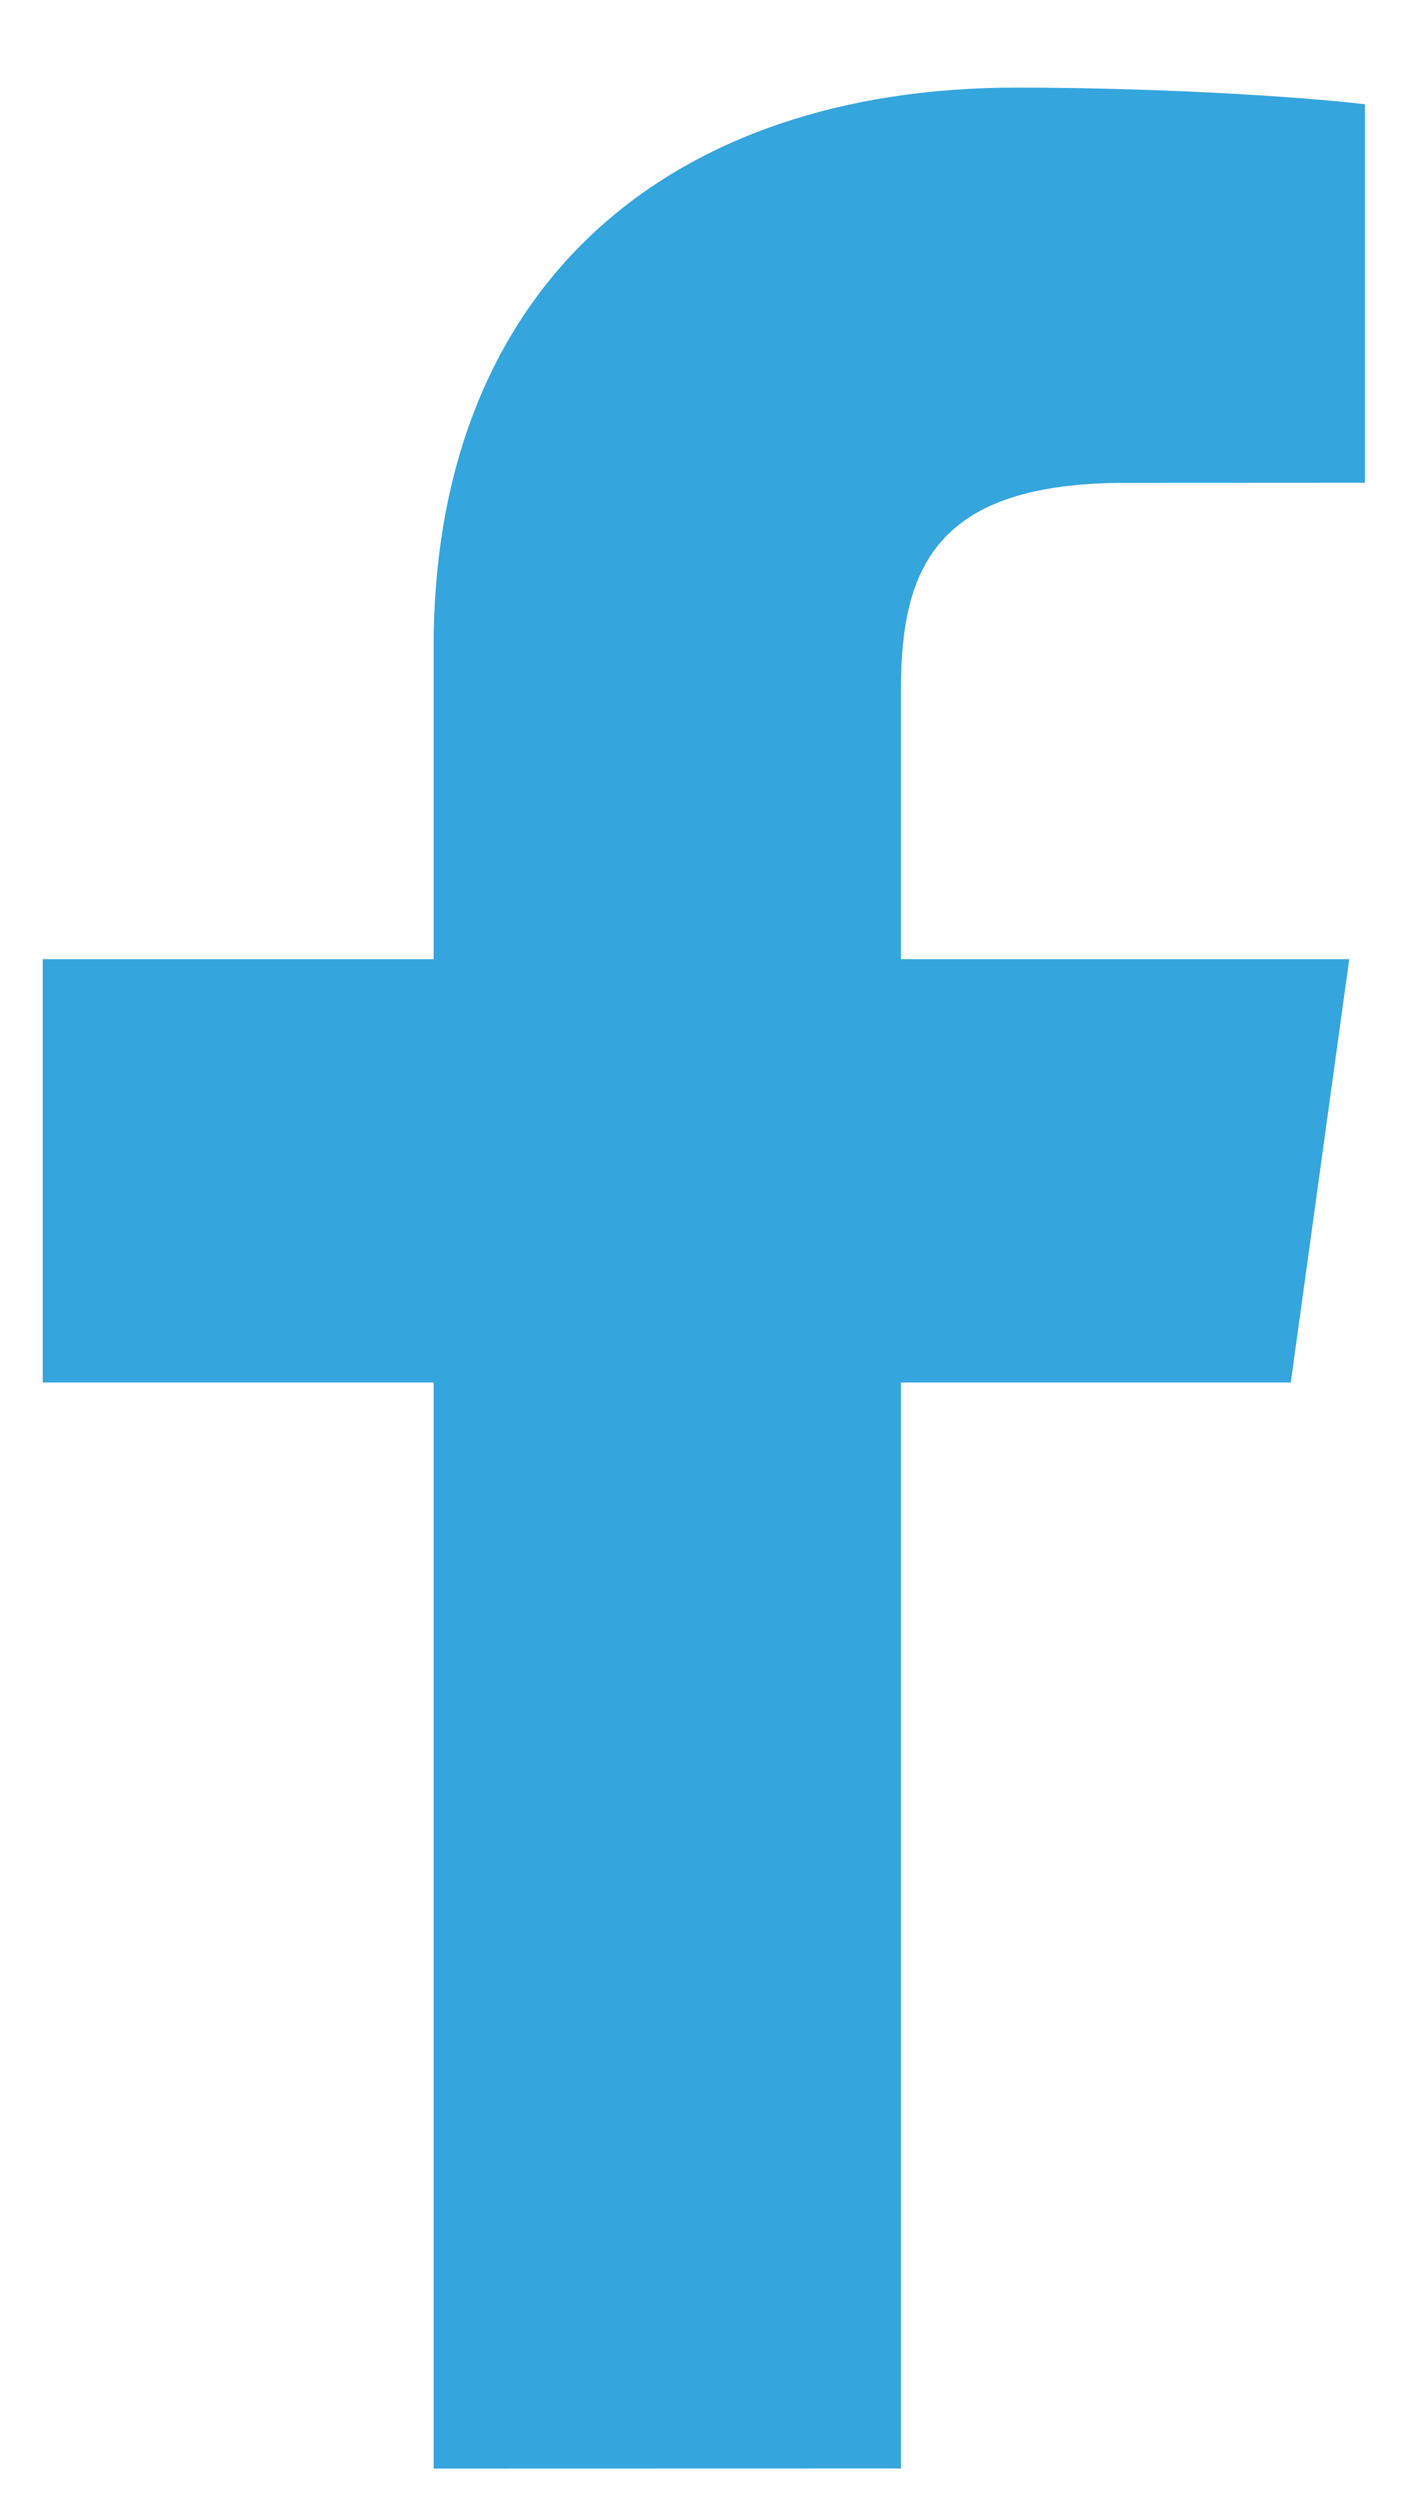
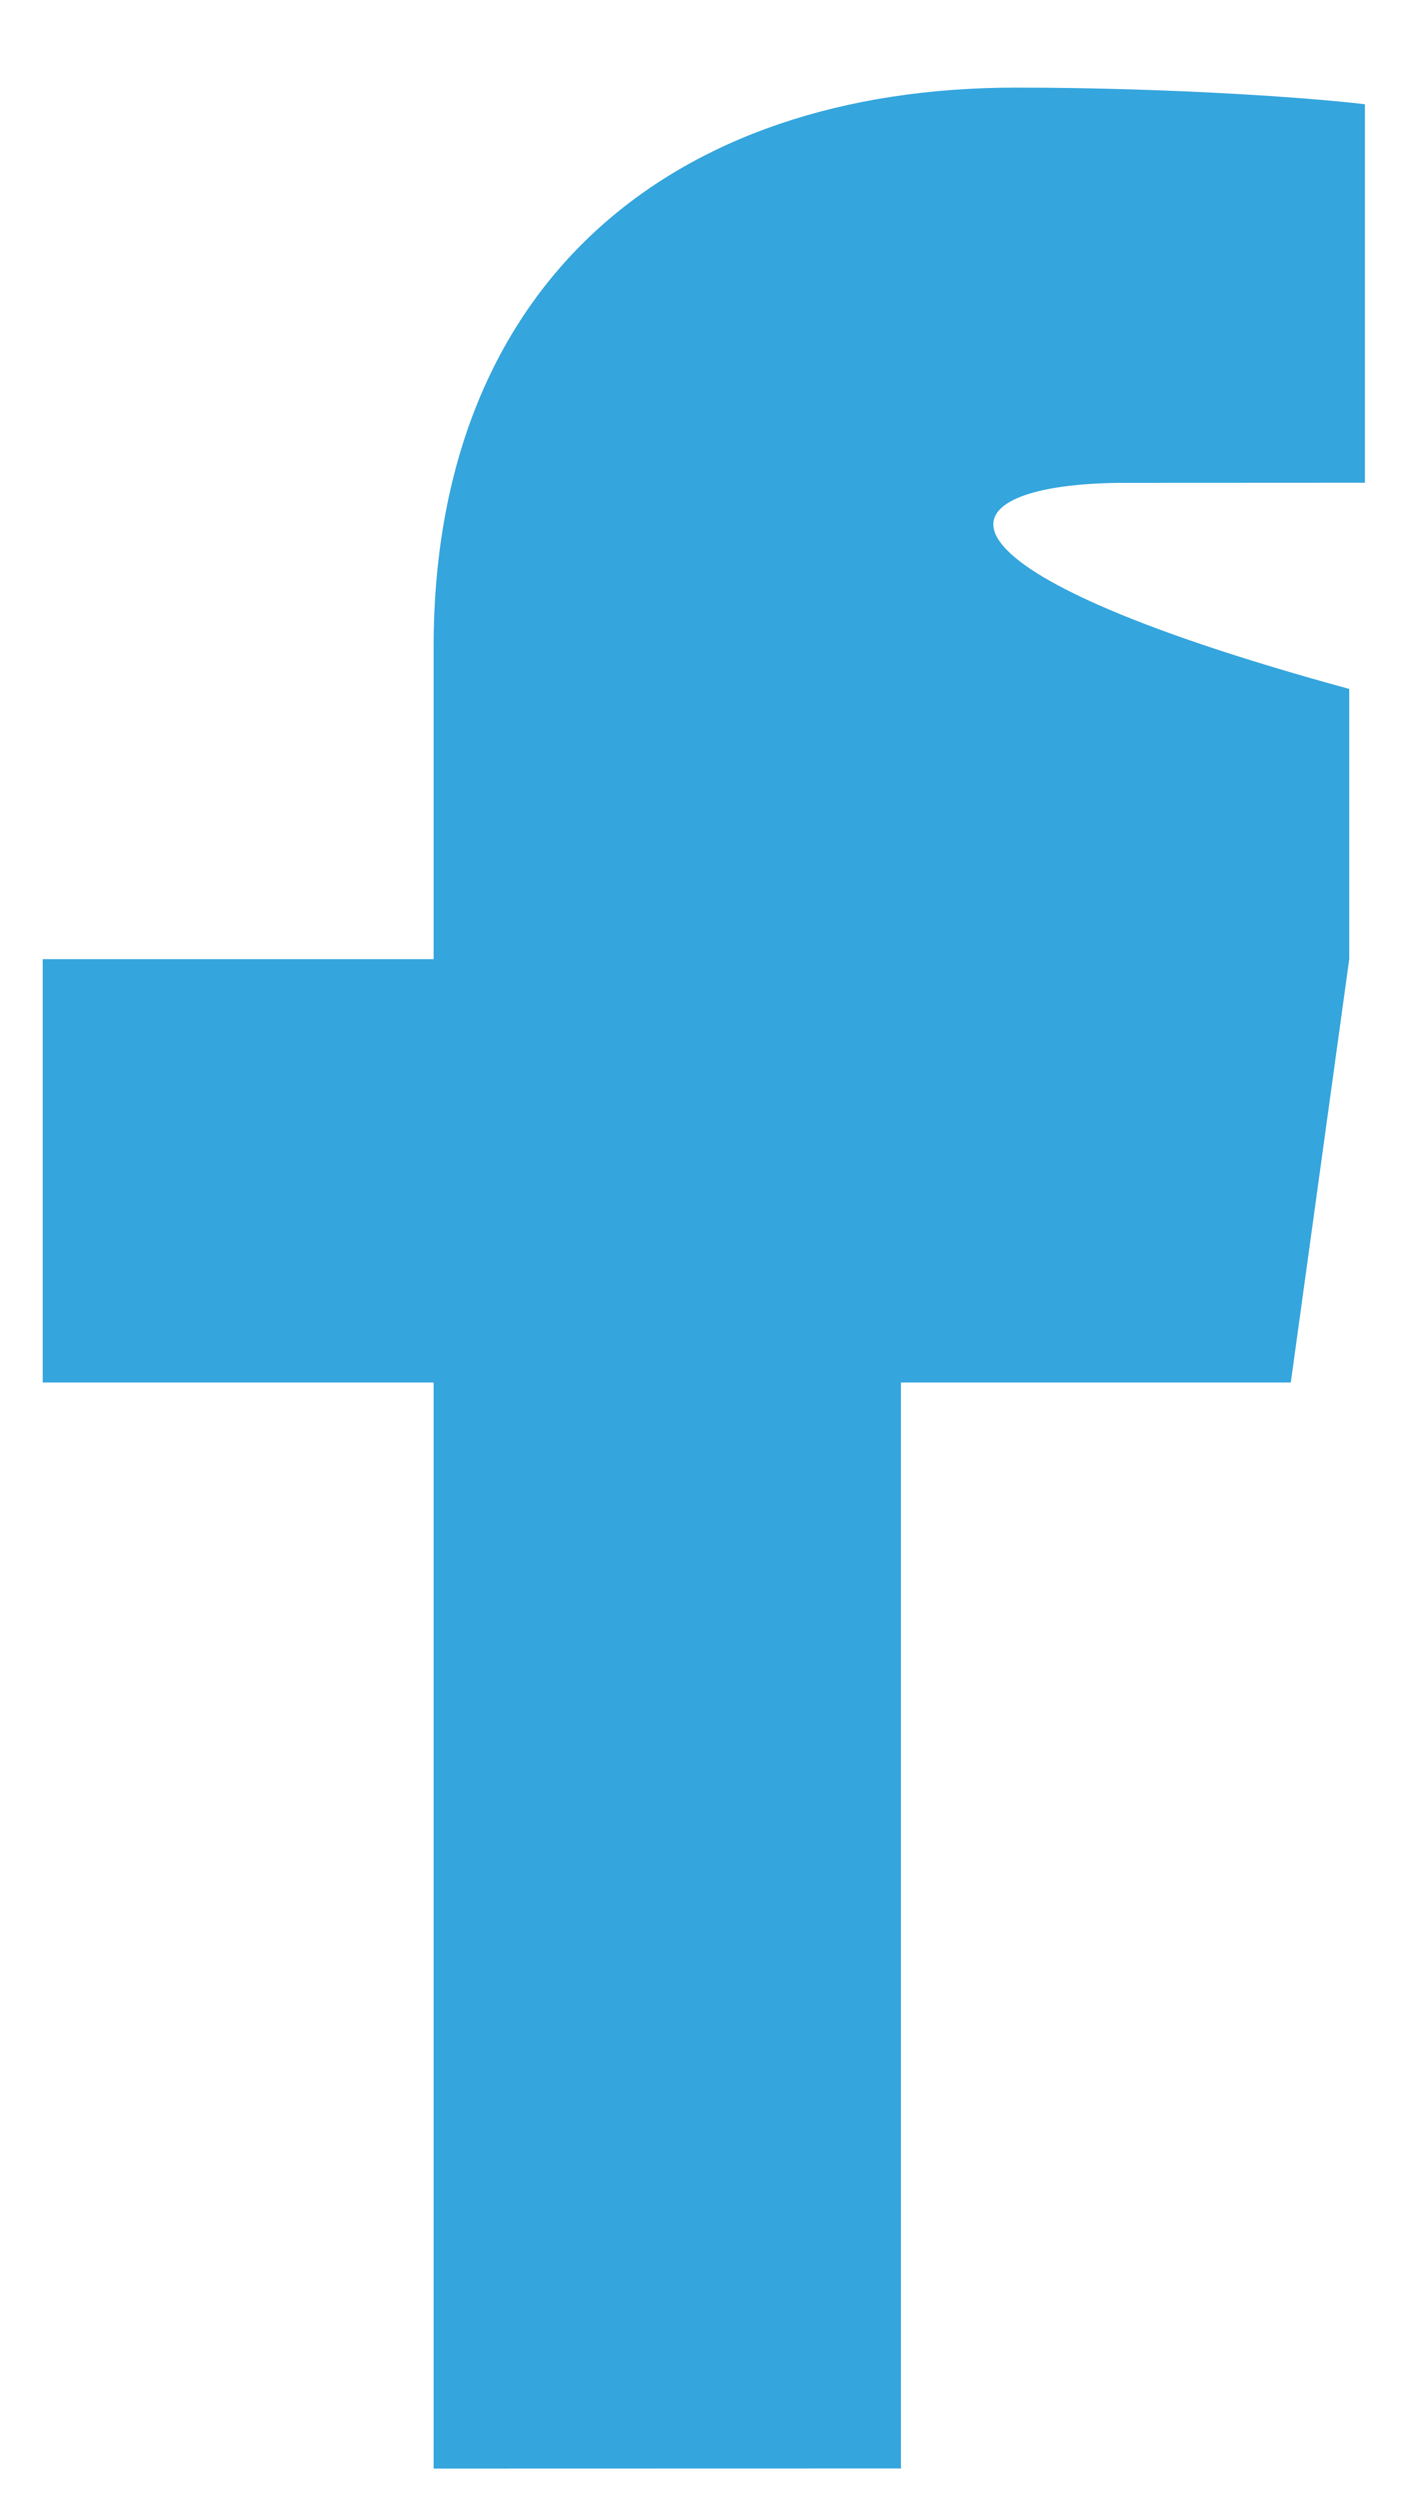
<svg xmlns="http://www.w3.org/2000/svg" width="12" height="21" viewBox="0 0 12 21" fill="none">
-   <path d="M7.571 20.735V11.613H10.847L11.338 8.057H7.571V5.787C7.571 4.758 7.877 4.056 9.456 4.056L11.47 4.055V0.876C11.122 0.832 9.927 0.736 8.536 0.736C5.632 0.736 3.644 2.392 3.644 5.435V8.057H0.359V11.613H3.644V20.736L7.571 20.735Z" fill="#34A5DD" />
+   <path d="M7.571 20.735V11.613H10.847L11.338 8.057V5.787C7.571 4.758 7.877 4.056 9.456 4.056L11.47 4.055V0.876C11.122 0.832 9.927 0.736 8.536 0.736C5.632 0.736 3.644 2.392 3.644 5.435V8.057H0.359V11.613H3.644V20.736L7.571 20.735Z" fill="#34A5DD" />
</svg>